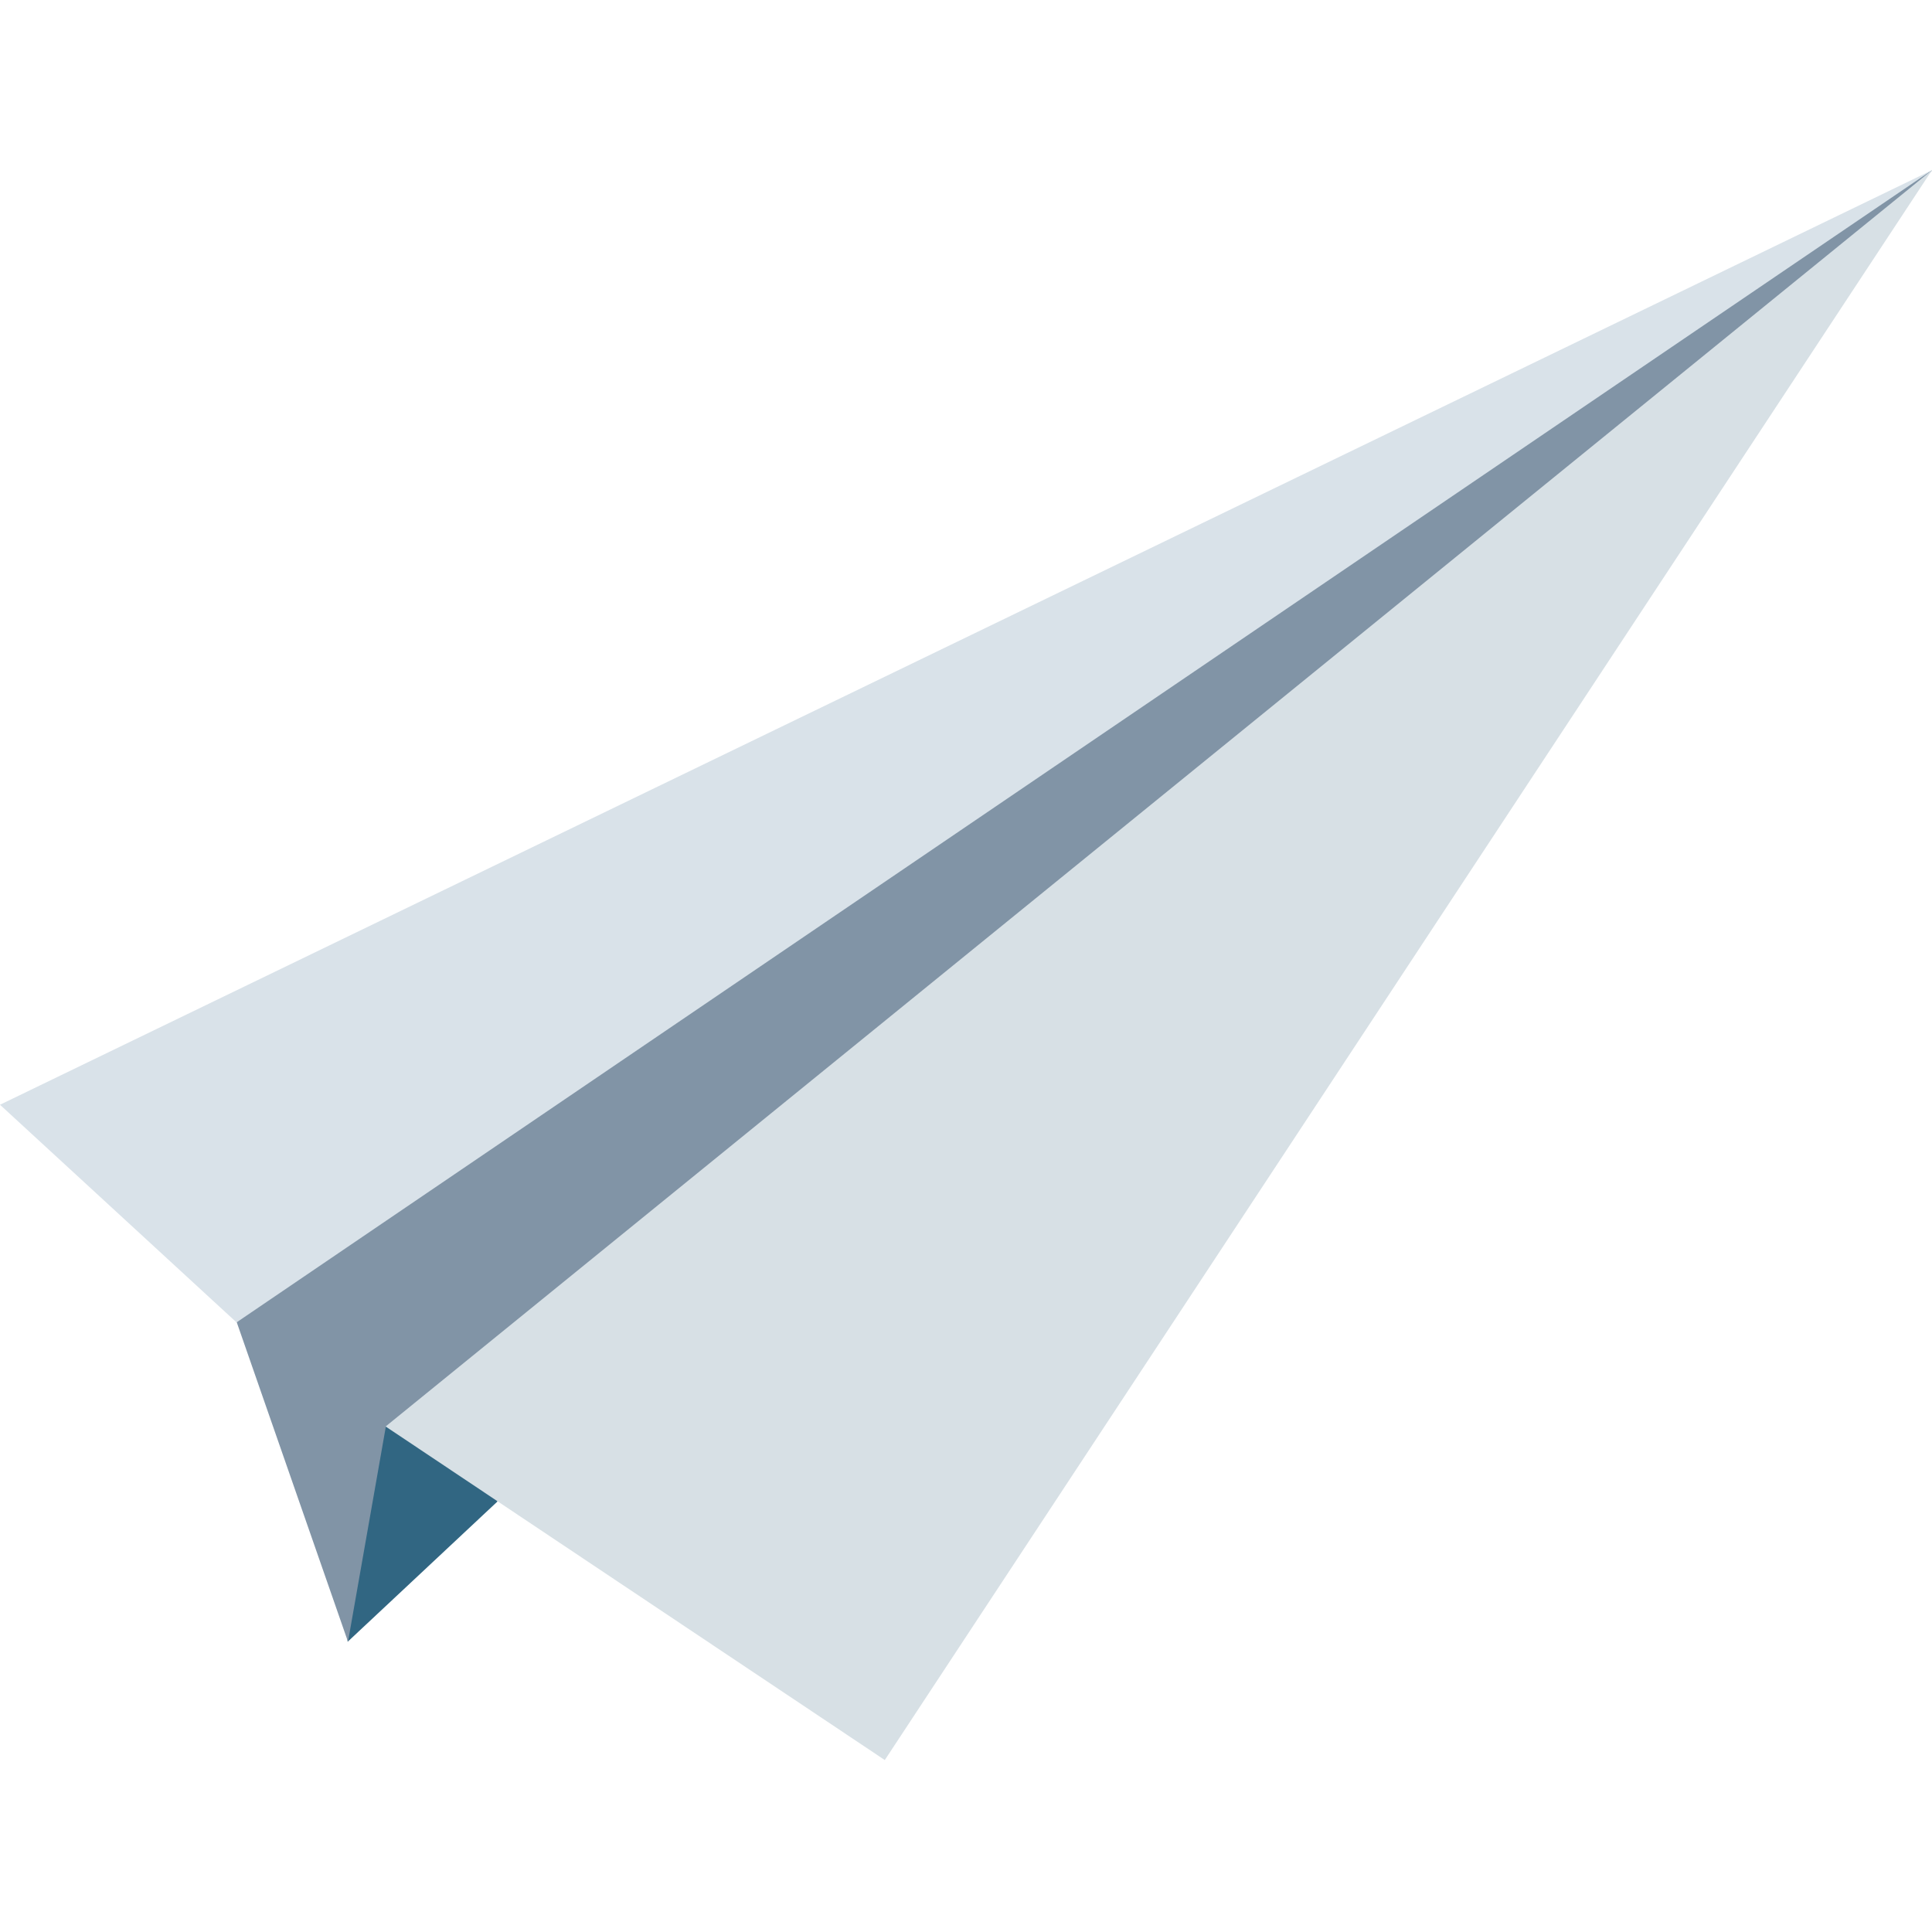
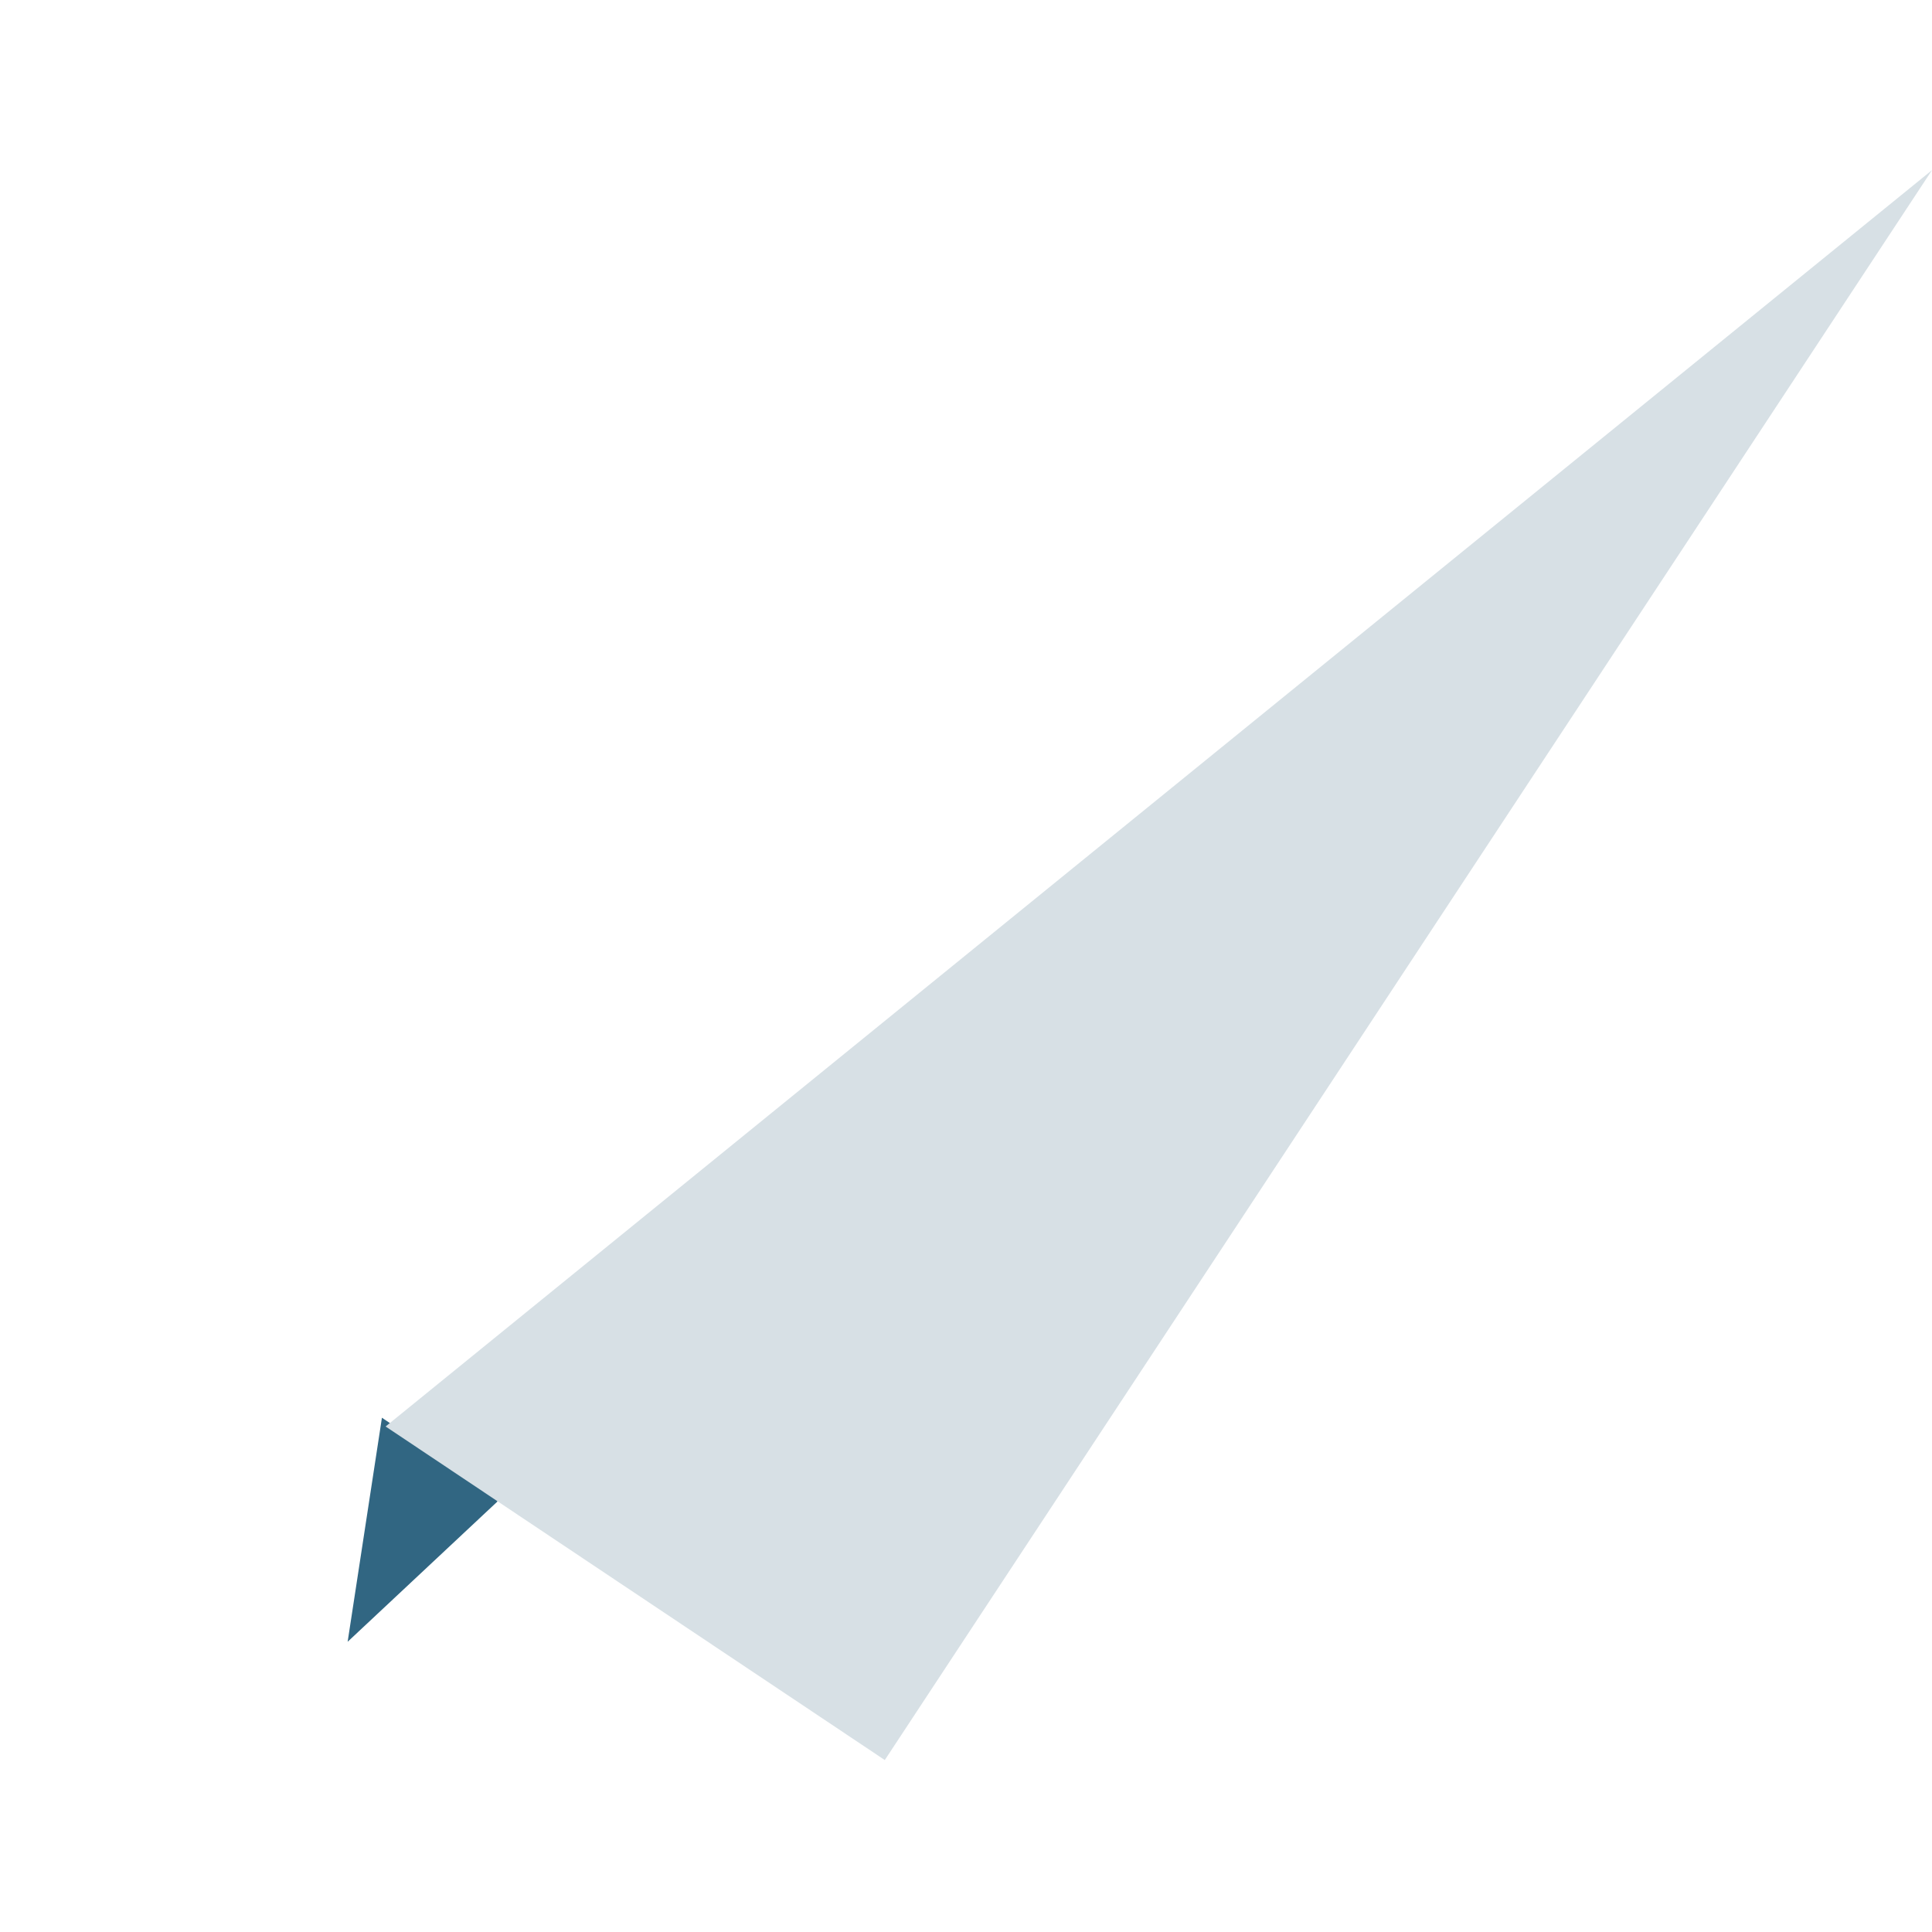
<svg xmlns="http://www.w3.org/2000/svg" width="32" height="32" viewBox="0 0 32 32" fill="none">
  <g clip-path="url(#clip0_2196_59)">
-     <path d="M5.758 27.193L8.239 24.87L8.222 24.761L6.326 23.482L5.746 26.95L5.758 27.193Z" fill="#316682" />
-     <path d="M5.764 27.193L6.391 23.627L6.537 23.6L31.47 3.401L32.004 2.818L31.058 3.342L3.944 21.749L3.922 21.903L5.764 27.193Z" fill="#8194A6" />
-     <path d="M3.918 21.903L32 2.818L0 18.298L3.918 21.903Z" fill="#D9E2E9" />
+     <path d="M5.758 27.193L8.239 24.87L8.222 24.761L6.326 23.482L5.758 27.193Z" fill="#316682" />
    <path d="M14.655 29.152L6.387 23.627L32 2.818L14.655 29.152Z" fill="#D7E0E5" />
  </g>
  <defs>
    <clipPath id="clip0_2196_59">
      <rect width="32" height="32" fill="white" />
    </clipPath>
  </defs>
</svg>